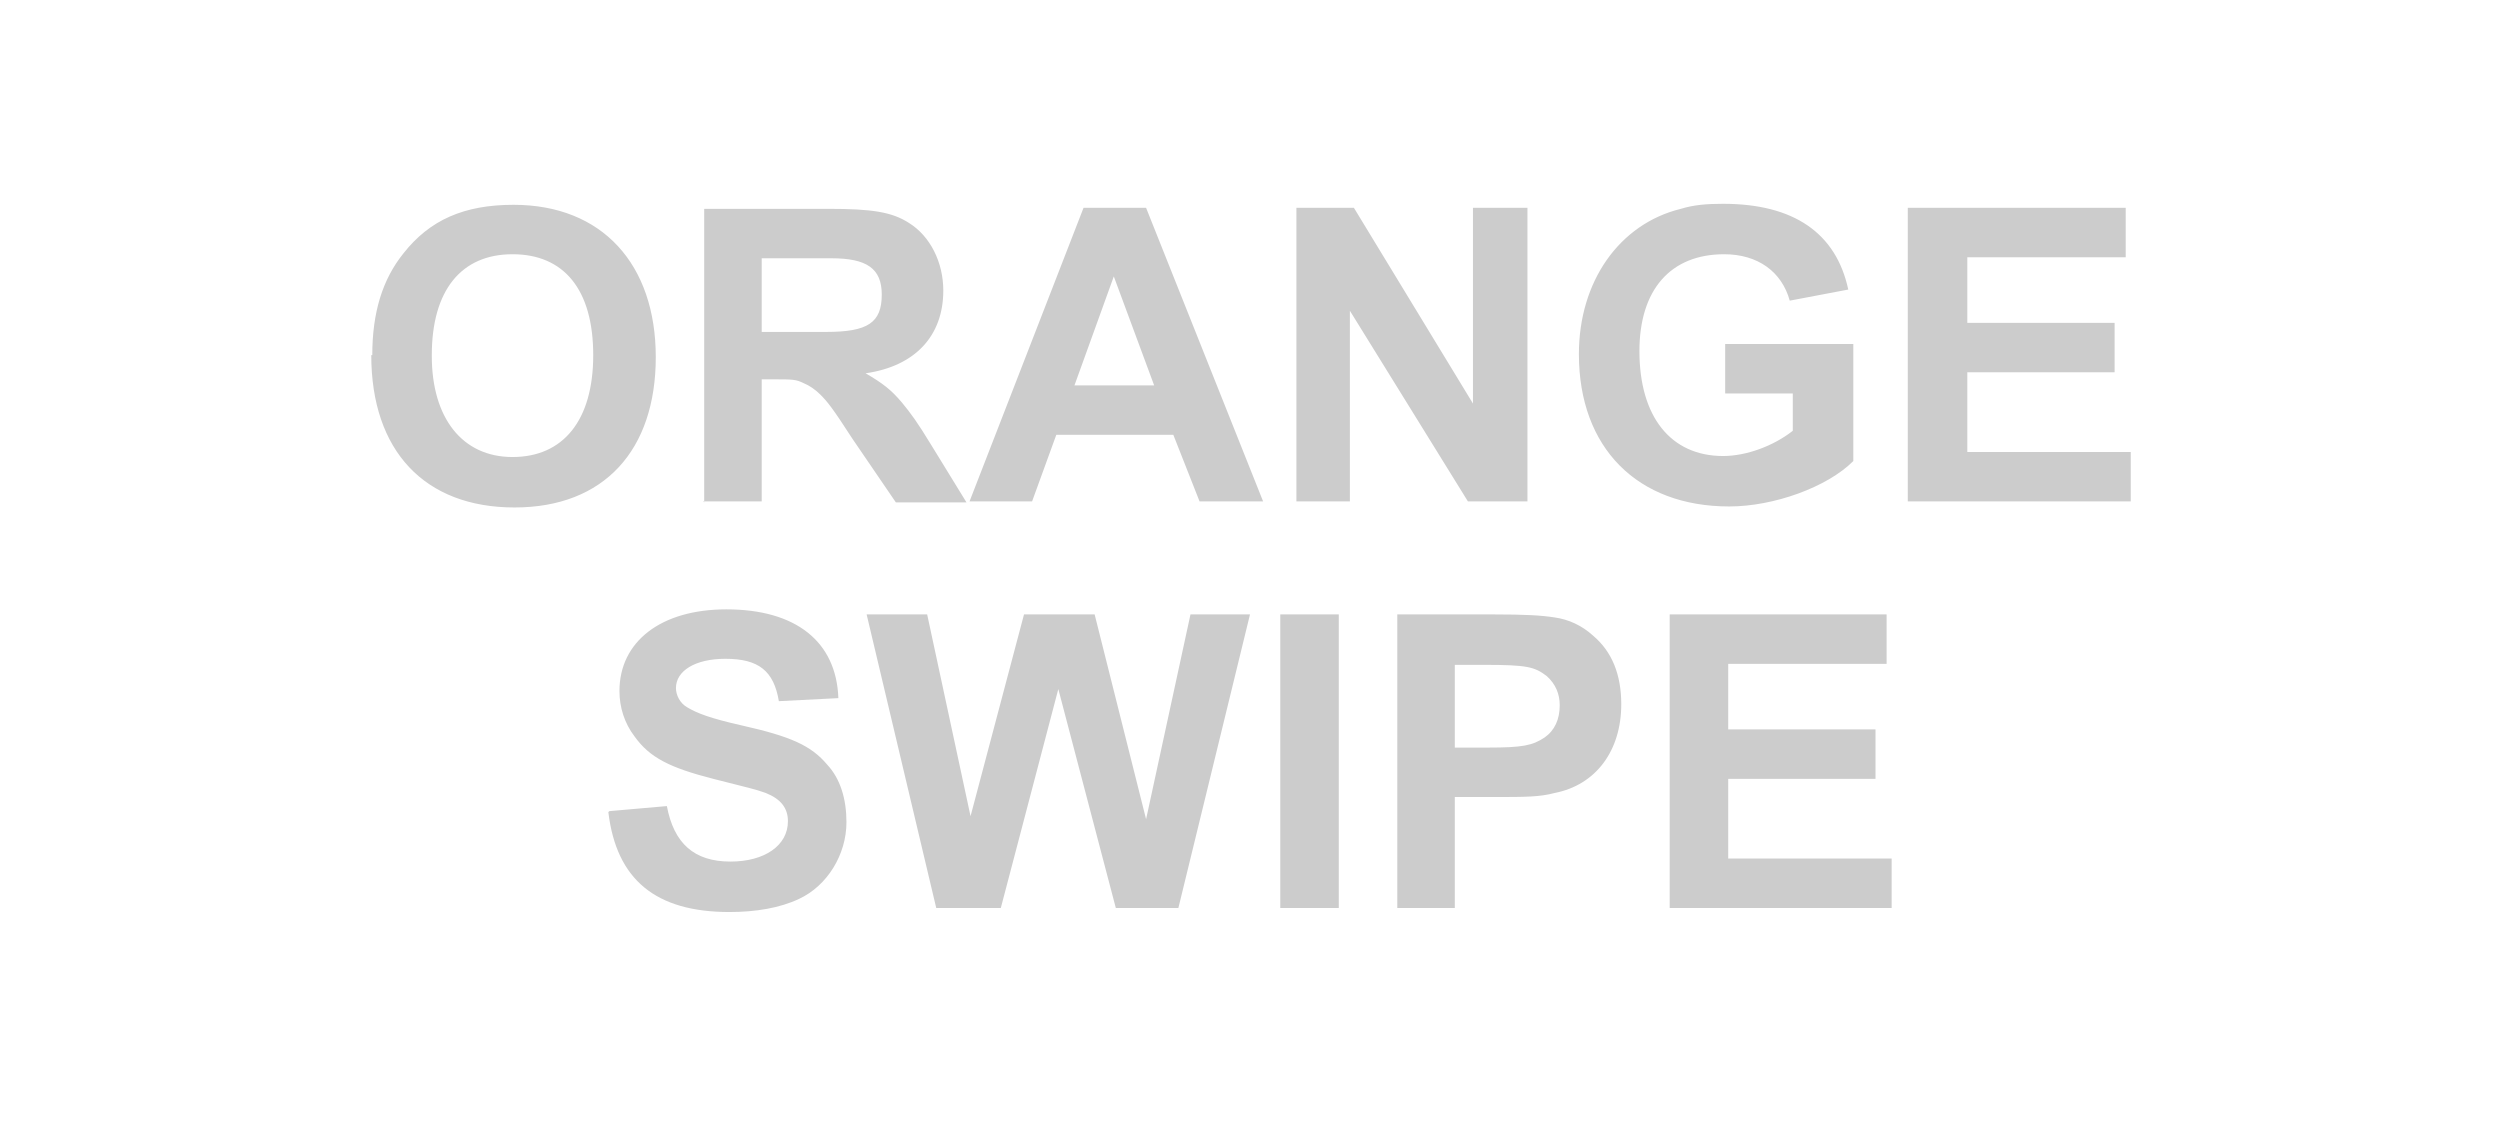
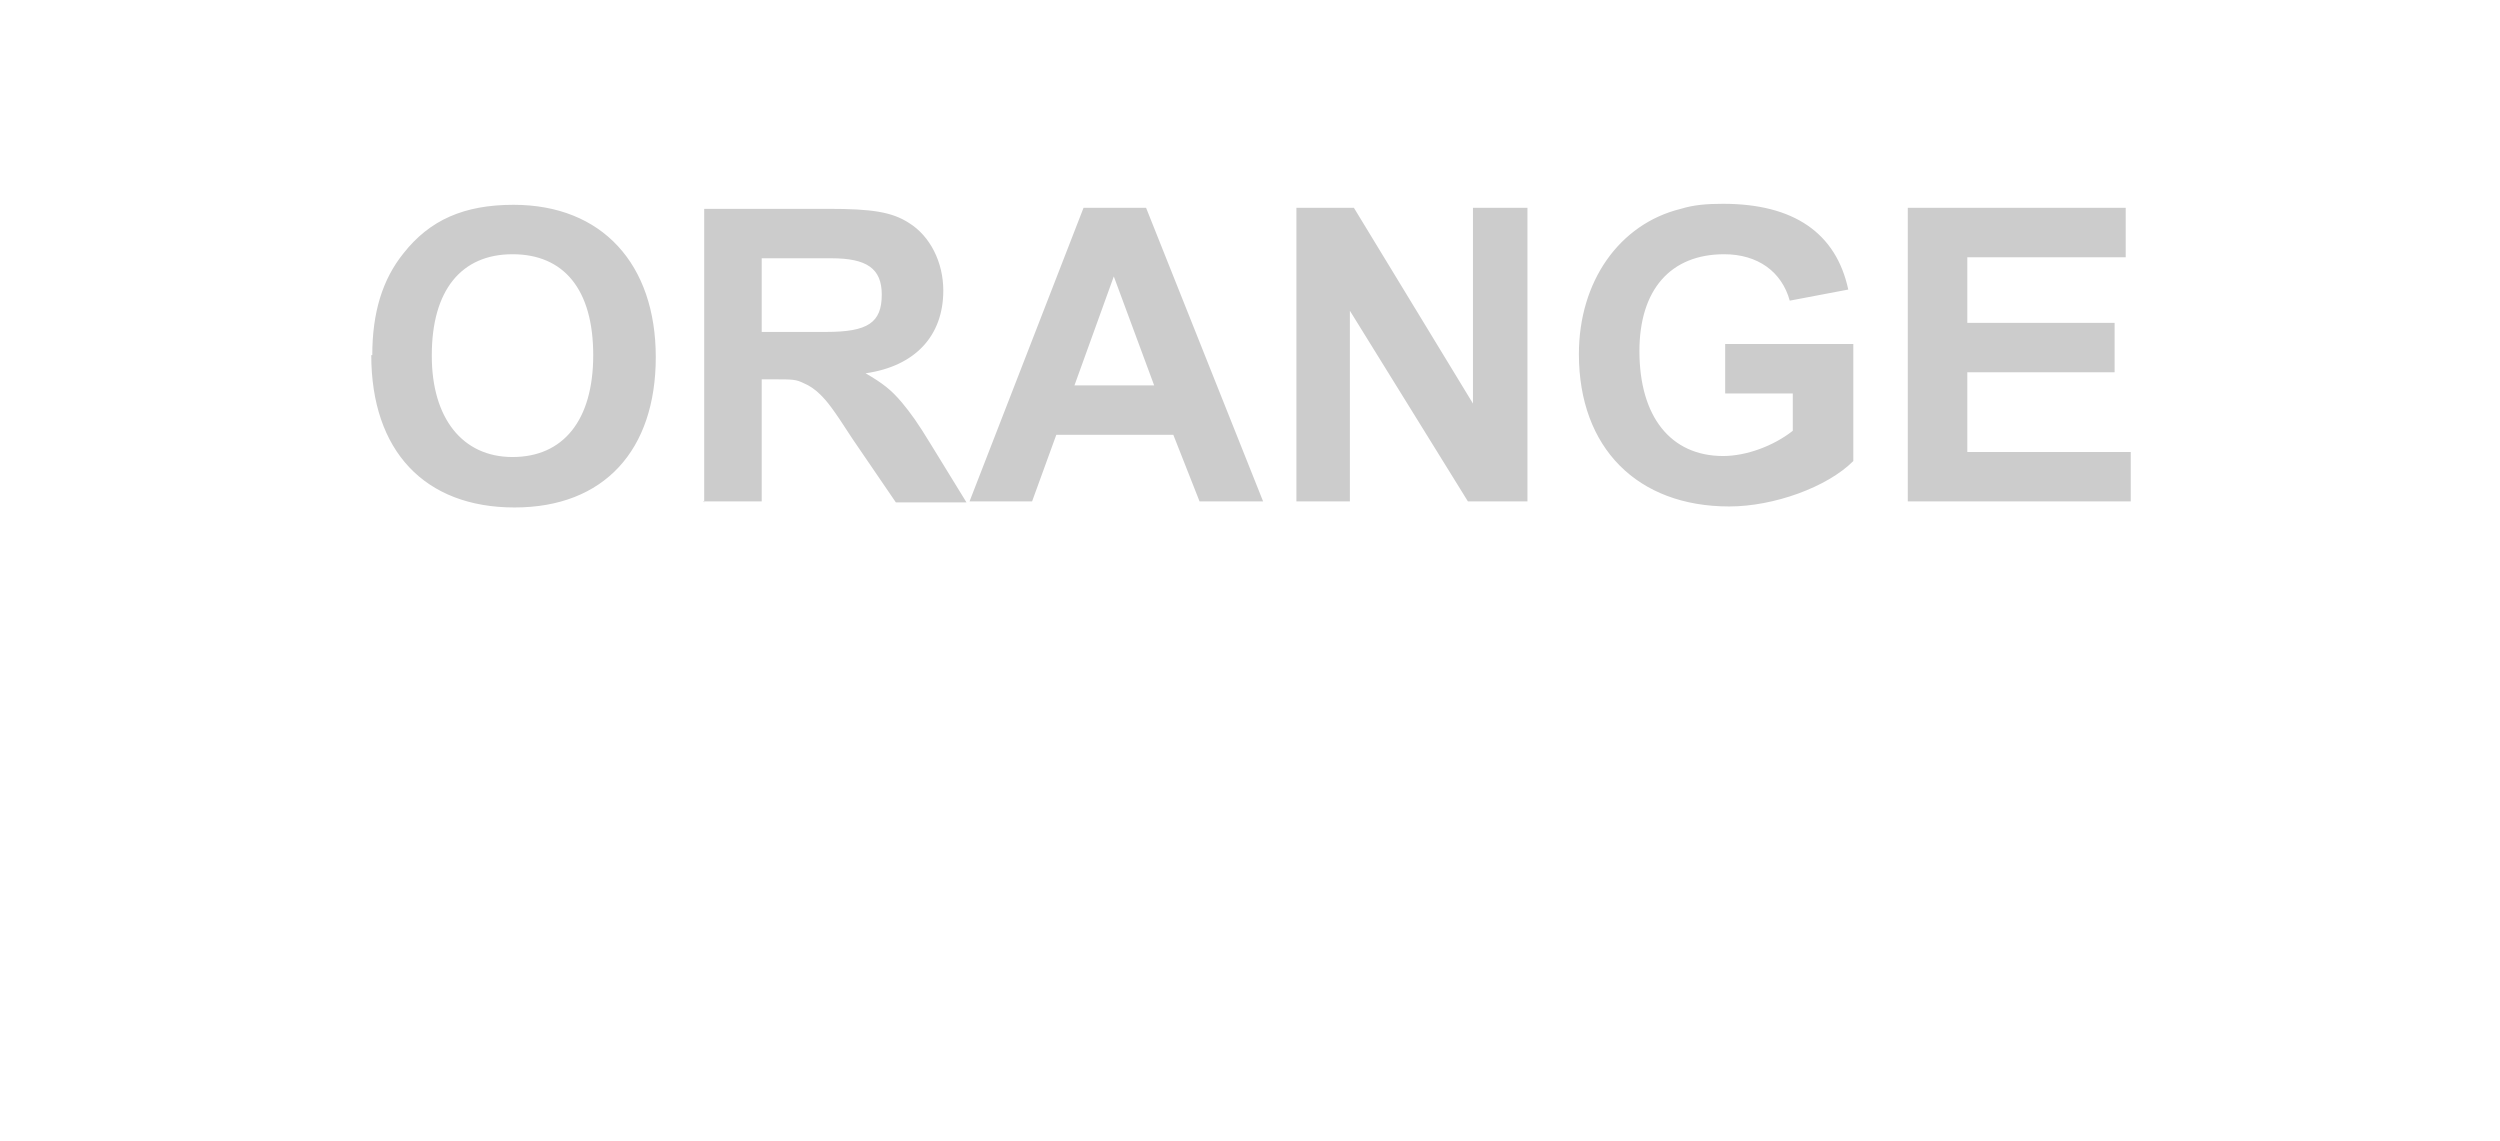
<svg xmlns="http://www.w3.org/2000/svg" id="Layer_1" viewBox="0 0 24.78 11.31">
  <defs>
    <style>.cls-1{fill:#ccc;}</style>
  </defs>
-   <path class="cls-1" d="M16.54,9h2.21v-.49h-1.62v-.79h1.46v-.49h-1.46v-.65h1.57v-.49h-2.15v2.91Zm-2.12-2.41h.29c.43,0,.5,.02,.62,.11,.09,.08,.13,.18,.13,.29,0,.14-.05,.25-.15,.32-.12,.08-.22,.1-.56,.1h-.33v-.83Zm-.58,2.41h.58v-1.1h.39c.31,0,.45,0,.6-.04,.41-.08,.66-.42,.66-.88,0-.29-.09-.52-.28-.68-.11-.1-.24-.16-.38-.18-.13-.02-.28-.03-.62-.03h-.94v2.91Zm-1.15,0h.58v-2.91h-.58v2.91Zm-3.41,0h.64l.57-2.17h0l.57,2.17h.62l.71-2.91h-.59l-.44,2.03h0l-.51-2.03h-.7l-.53,2h0l-.43-2h-.6l.69,2.91Zm-3.25-.95c.08,.67,.47,.99,1.2,.99,.26,0,.5-.04,.69-.13,.28-.13,.47-.44,.47-.76,0-.23-.06-.43-.19-.57-.16-.19-.36-.28-.85-.39-.31-.07-.44-.12-.54-.18-.07-.04-.11-.12-.11-.19,0-.17,.19-.29,.49-.29,.33,0,.48,.12,.53,.42l.59-.03c-.02-.56-.42-.88-1.11-.88-.65,0-1.06,.32-1.06,.81,0,.16,.05,.32,.15,.45,.15,.21,.35,.31,.78,.42,.35,.09,.41,.1,.52,.14,.15,.06,.22,.15,.22,.28,0,.24-.23,.4-.57,.4-.36,0-.56-.18-.63-.55l-.57,.05Z" />
  <path class="cls-1" d="M18.91,4.97h2.21v-.49h-1.62v-.79h1.46v-.49h-1.46v-.65h1.57v-.49h-2.16v2.91Zm-1.81-1.07h.67v.37c-.19,.15-.46,.25-.69,.25-.52,0-.83-.39-.83-1.04,0-.61,.31-.96,.84-.96,.33,0,.57,.17,.65,.46l.58-.11c-.12-.56-.54-.85-1.24-.85-.16,0-.29,.01-.42,.05-.61,.15-1.01,.72-1.01,1.44,0,.93,.58,1.51,1.49,1.51,.44,0,.97-.19,1.23-.45v-1.16h-1.27v.49Zm-4.26,1.07h.54v-1.89h0l1.17,1.89h.59V2.06h-.54v1.94h0l-1.18-1.94h-.57v2.91Zm-1.4-1.15h-.79l.39-1.08,.4,1.08Zm1.08,1.15l-1.16-2.91h-.62l-1.13,2.91h.62l.24-.66h1.16l.26,.66h.64ZM7.55,2.56h.69c.35,0,.5,.1,.5,.36,0,.28-.14,.37-.55,.37h-.64v-.73Zm-.58,2.41h.58v-1.21h.12c.19,0,.22,0,.3,.04,.05,.02,.11,.06,.16,.11,.07,.07,.12,.13,.32,.44l.43,.63h.7l-.35-.57c-.14-.23-.2-.31-.29-.42-.11-.13-.19-.19-.36-.29h0c.49-.07,.77-.37,.77-.82,0-.28-.13-.54-.34-.67-.17-.11-.37-.14-.8-.14h-1.23v2.91Zm-2.69-1.45c0-.64,.29-1,.8-1s.8,.35,.8,1-.3,1.01-.8,1.01-.8-.39-.8-1m-.6-.01c0,.95,.53,1.51,1.42,1.51s1.4-.57,1.4-1.49-.53-1.51-1.41-1.51c-.49,0-.83,.15-1.09,.48-.21,.26-.31,.59-.31,1.01" />
</svg>